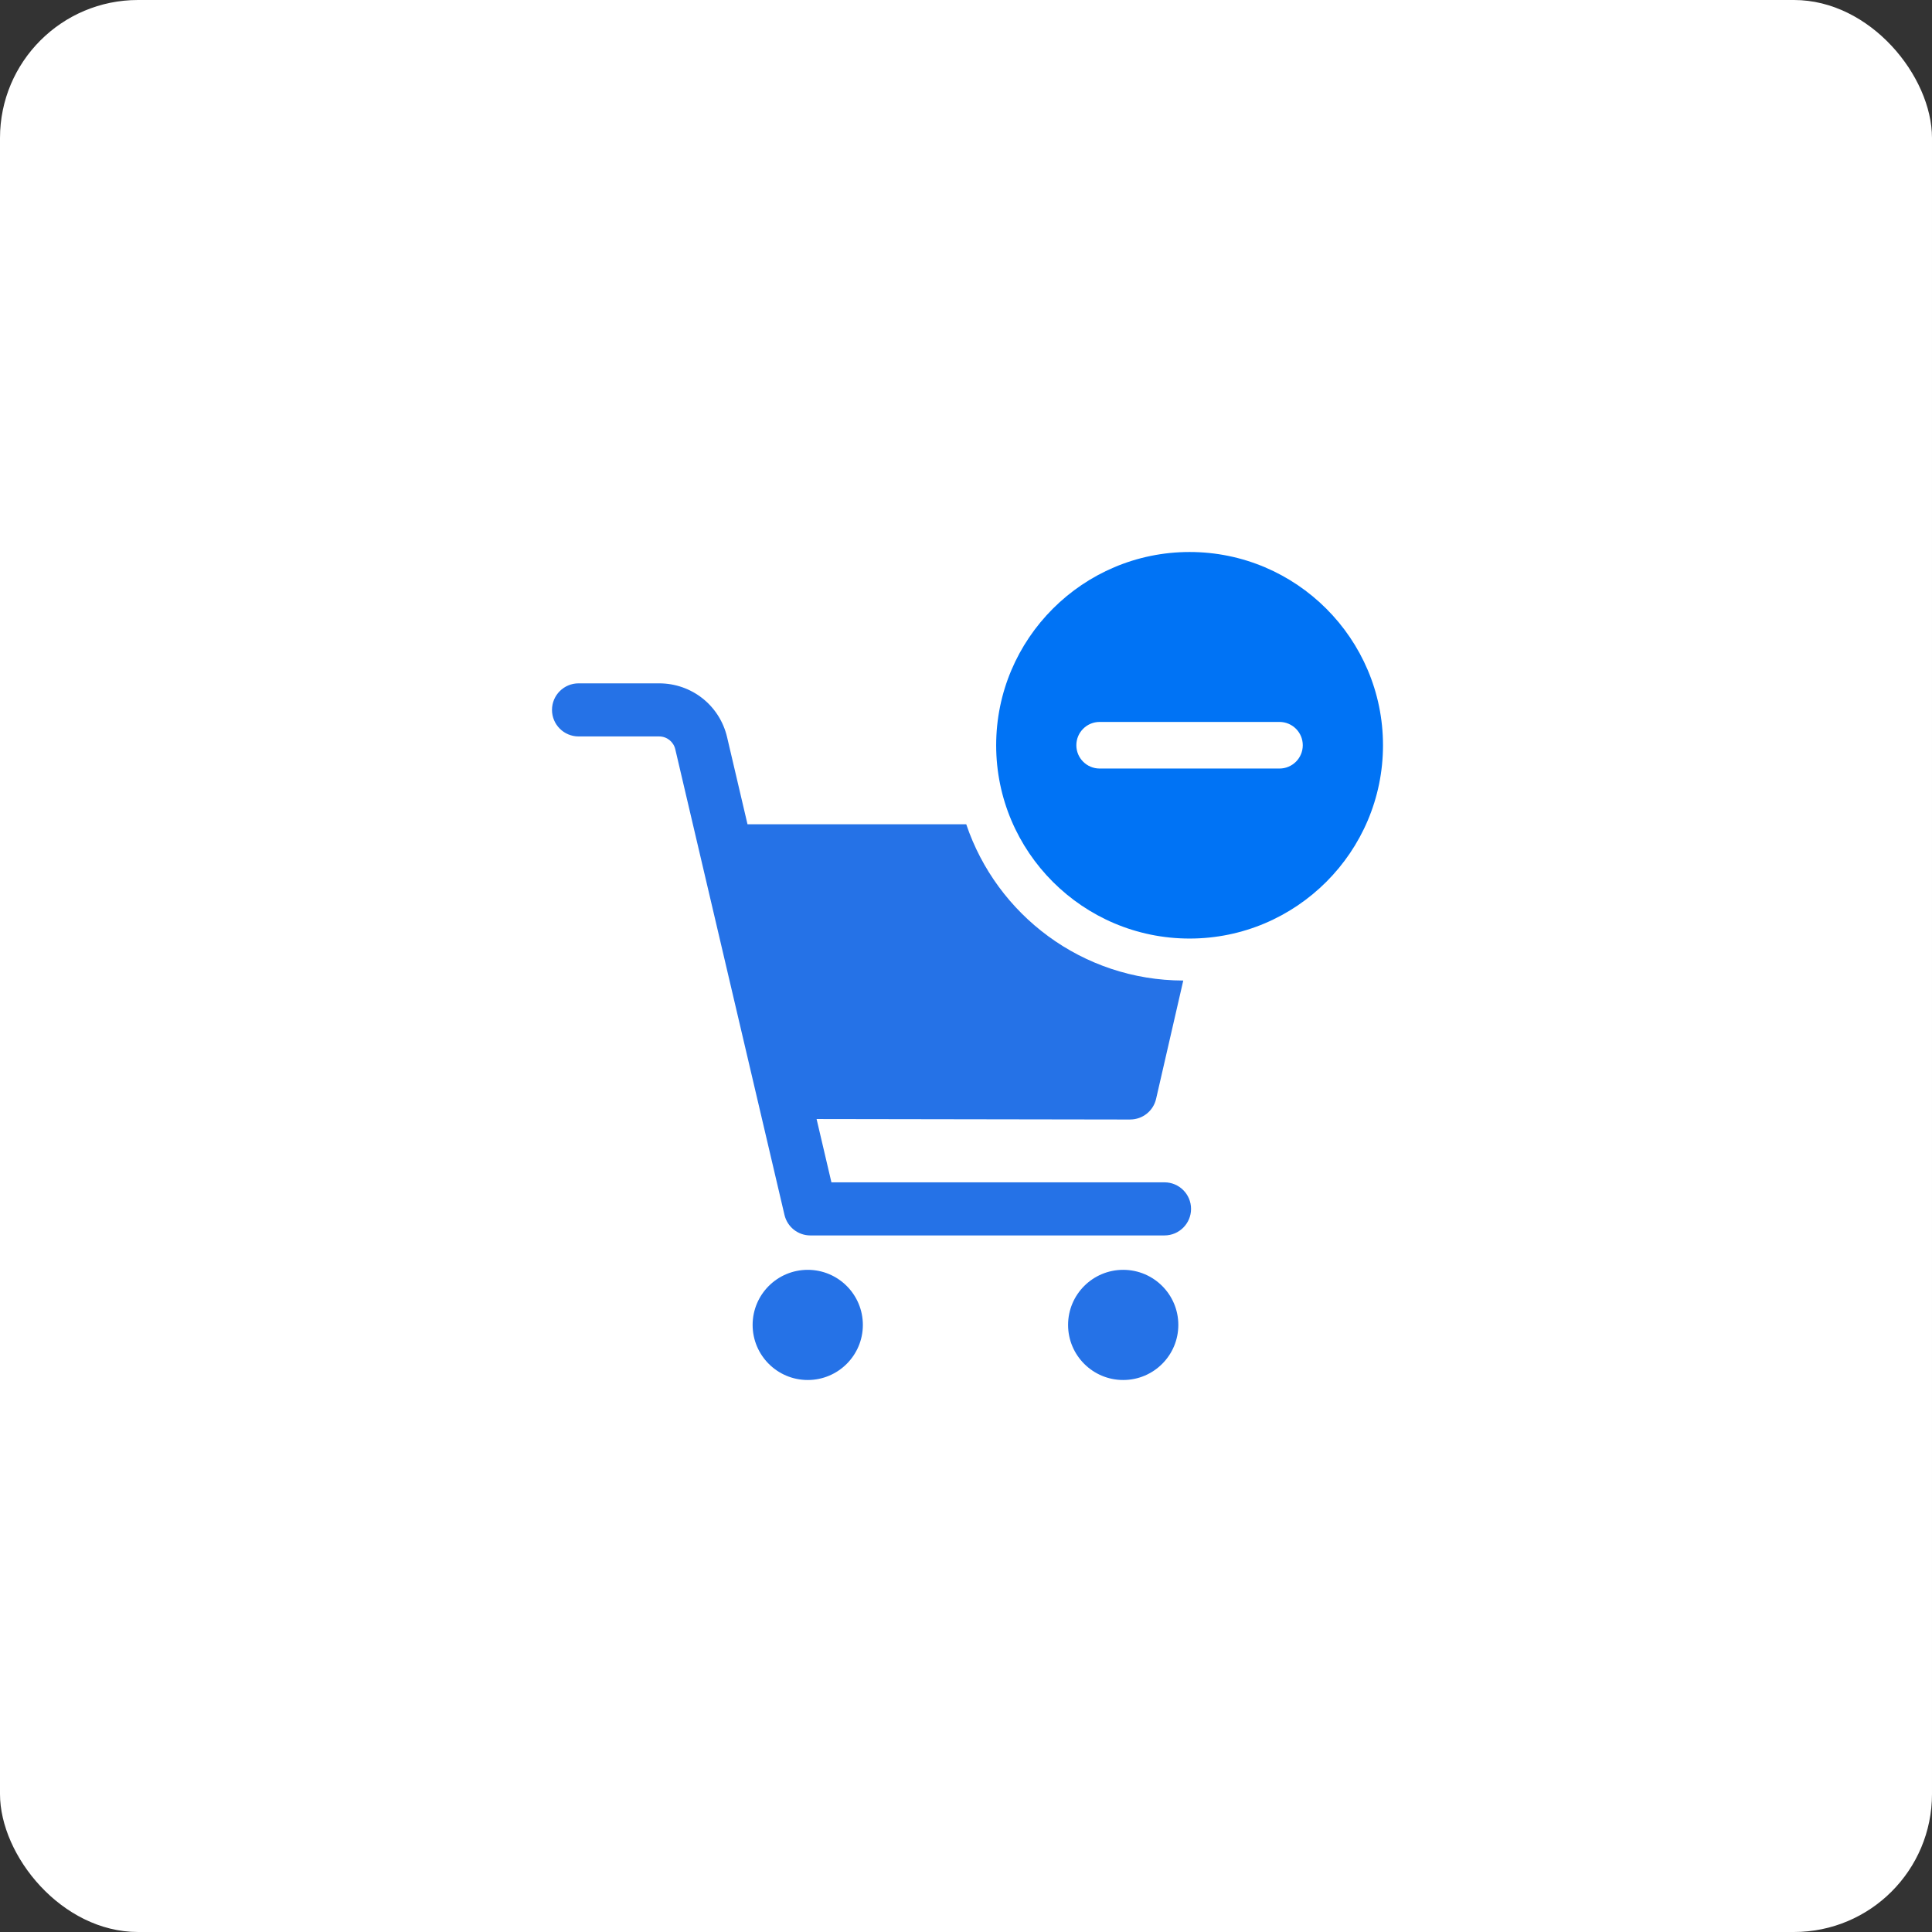
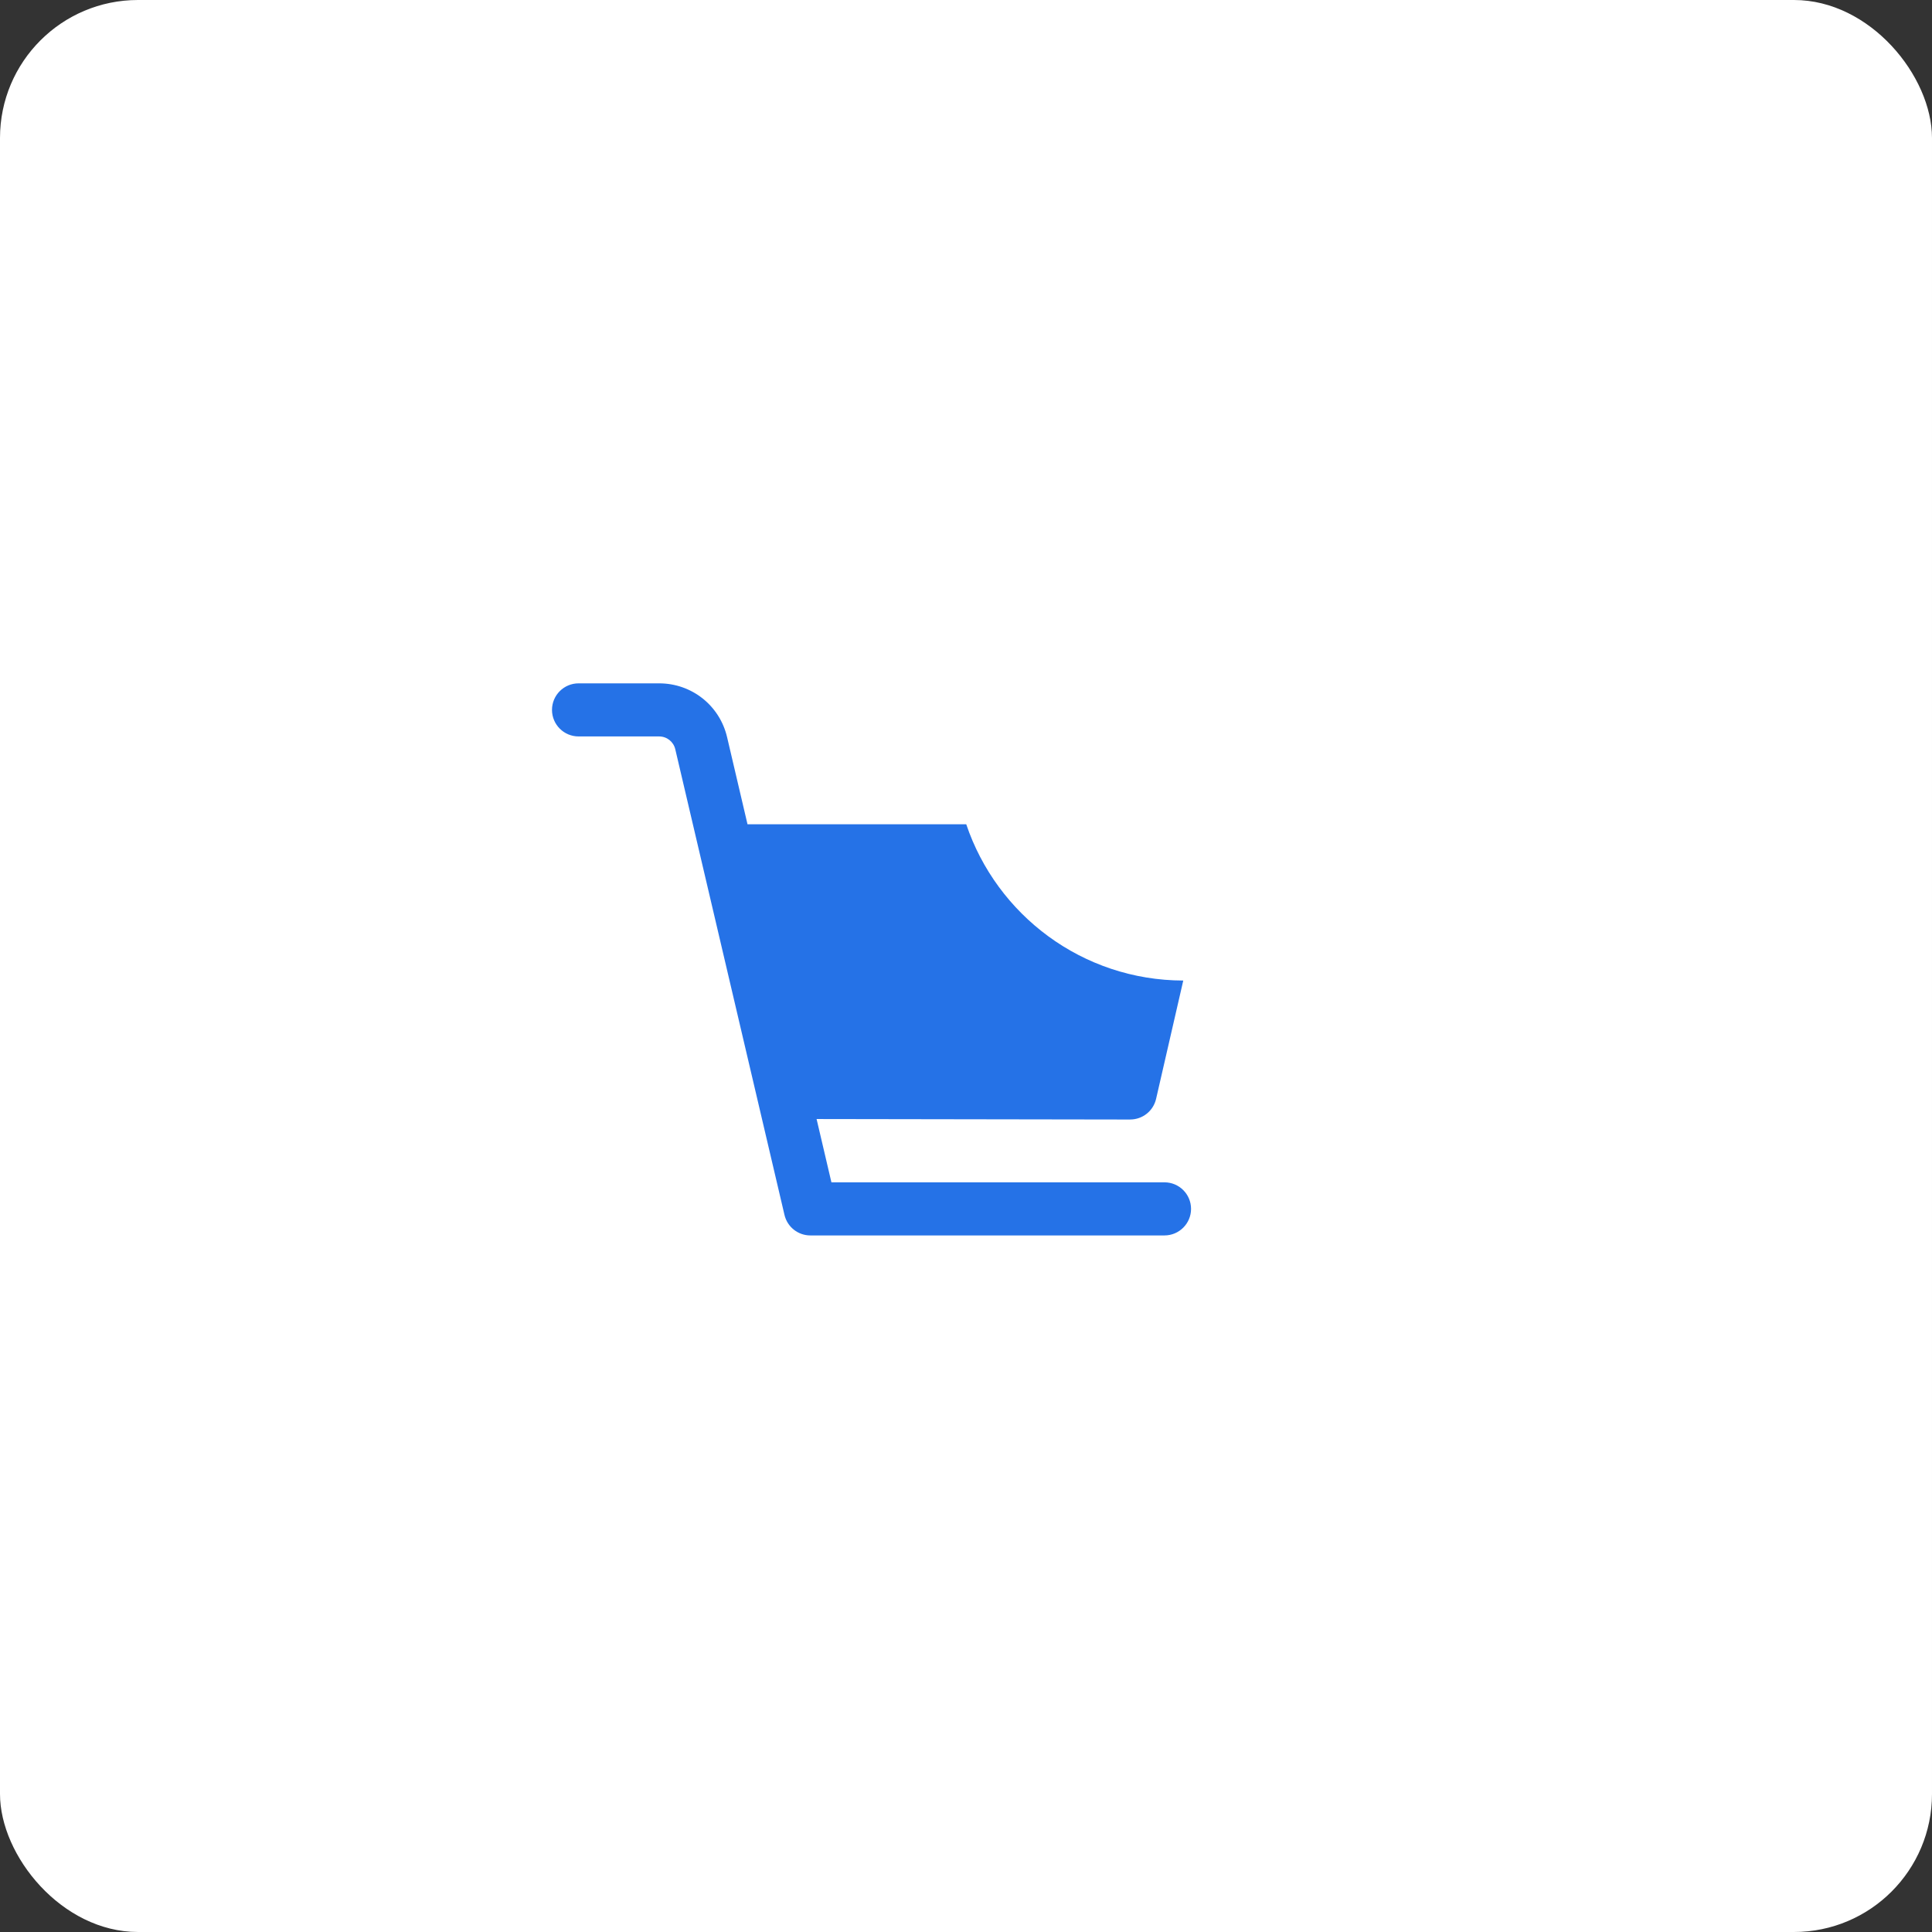
<svg xmlns="http://www.w3.org/2000/svg" width="140" height="140" viewBox="0 0 140 140" fill="none">
  <rect x="0" y="0" width="140" height="140" fill="#333333" stroke="none" />
  <rect width="140" height="140" rx="10" fill="white" />
-   <path d="M62.526 96.009C62.526 98.212 60.738 100 58.532 100C56.326 100 54.538 98.212 54.538 96.009C54.538 93.805 56.326 92.017 58.532 92.017C60.738 92.017 62.526 93.805 62.526 96.009Z" fill="#2572E7" />
-   <path d="M85.386 96.009C85.386 98.212 83.598 100 81.391 100C79.185 100 77.397 98.212 77.397 96.009C77.397 93.805 79.185 92.017 81.391 92.017C83.598 92.017 85.386 93.805 85.386 96.009Z" fill="#2572E7" />
  <path d="M81.899 81.123C82.795 81.123 83.574 80.503 83.775 79.627L85.744 71.054C78.427 71.038 72.232 66.299 70.018 59.73H54.167L52.688 53.418C52.15 51.123 50.124 49.518 47.763 49.518H41.926C40.863 49.518 40 50.38 40 51.441C40 52.503 40.863 53.365 41.926 53.365H47.761C48.323 53.365 48.806 53.747 48.934 54.296L56.847 88.039C57.051 88.909 57.827 89.524 58.721 89.524H84.382C85.446 89.524 86.308 88.661 86.308 87.6C86.308 86.539 85.446 85.676 84.382 85.676H60.248L59.173 81.089L81.893 81.125H81.896L81.899 81.123Z" fill="#2572E7" />
-   <path d="M86.201 40C78.472 40 72.186 46.284 72.186 54.005C72.186 61.727 78.472 68.011 86.201 68.011C93.931 68.011 100.217 61.727 100.217 54.005C100.217 46.284 93.931 40 86.201 40ZM92.715 55.691H79.685C78.752 55.691 77.996 54.936 77.996 54.003C77.996 53.07 78.752 52.314 79.685 52.314H92.715C93.648 52.314 94.404 53.07 94.404 54.003C94.404 54.936 93.648 55.691 92.715 55.691Z" fill="#0073F5" />
</svg>